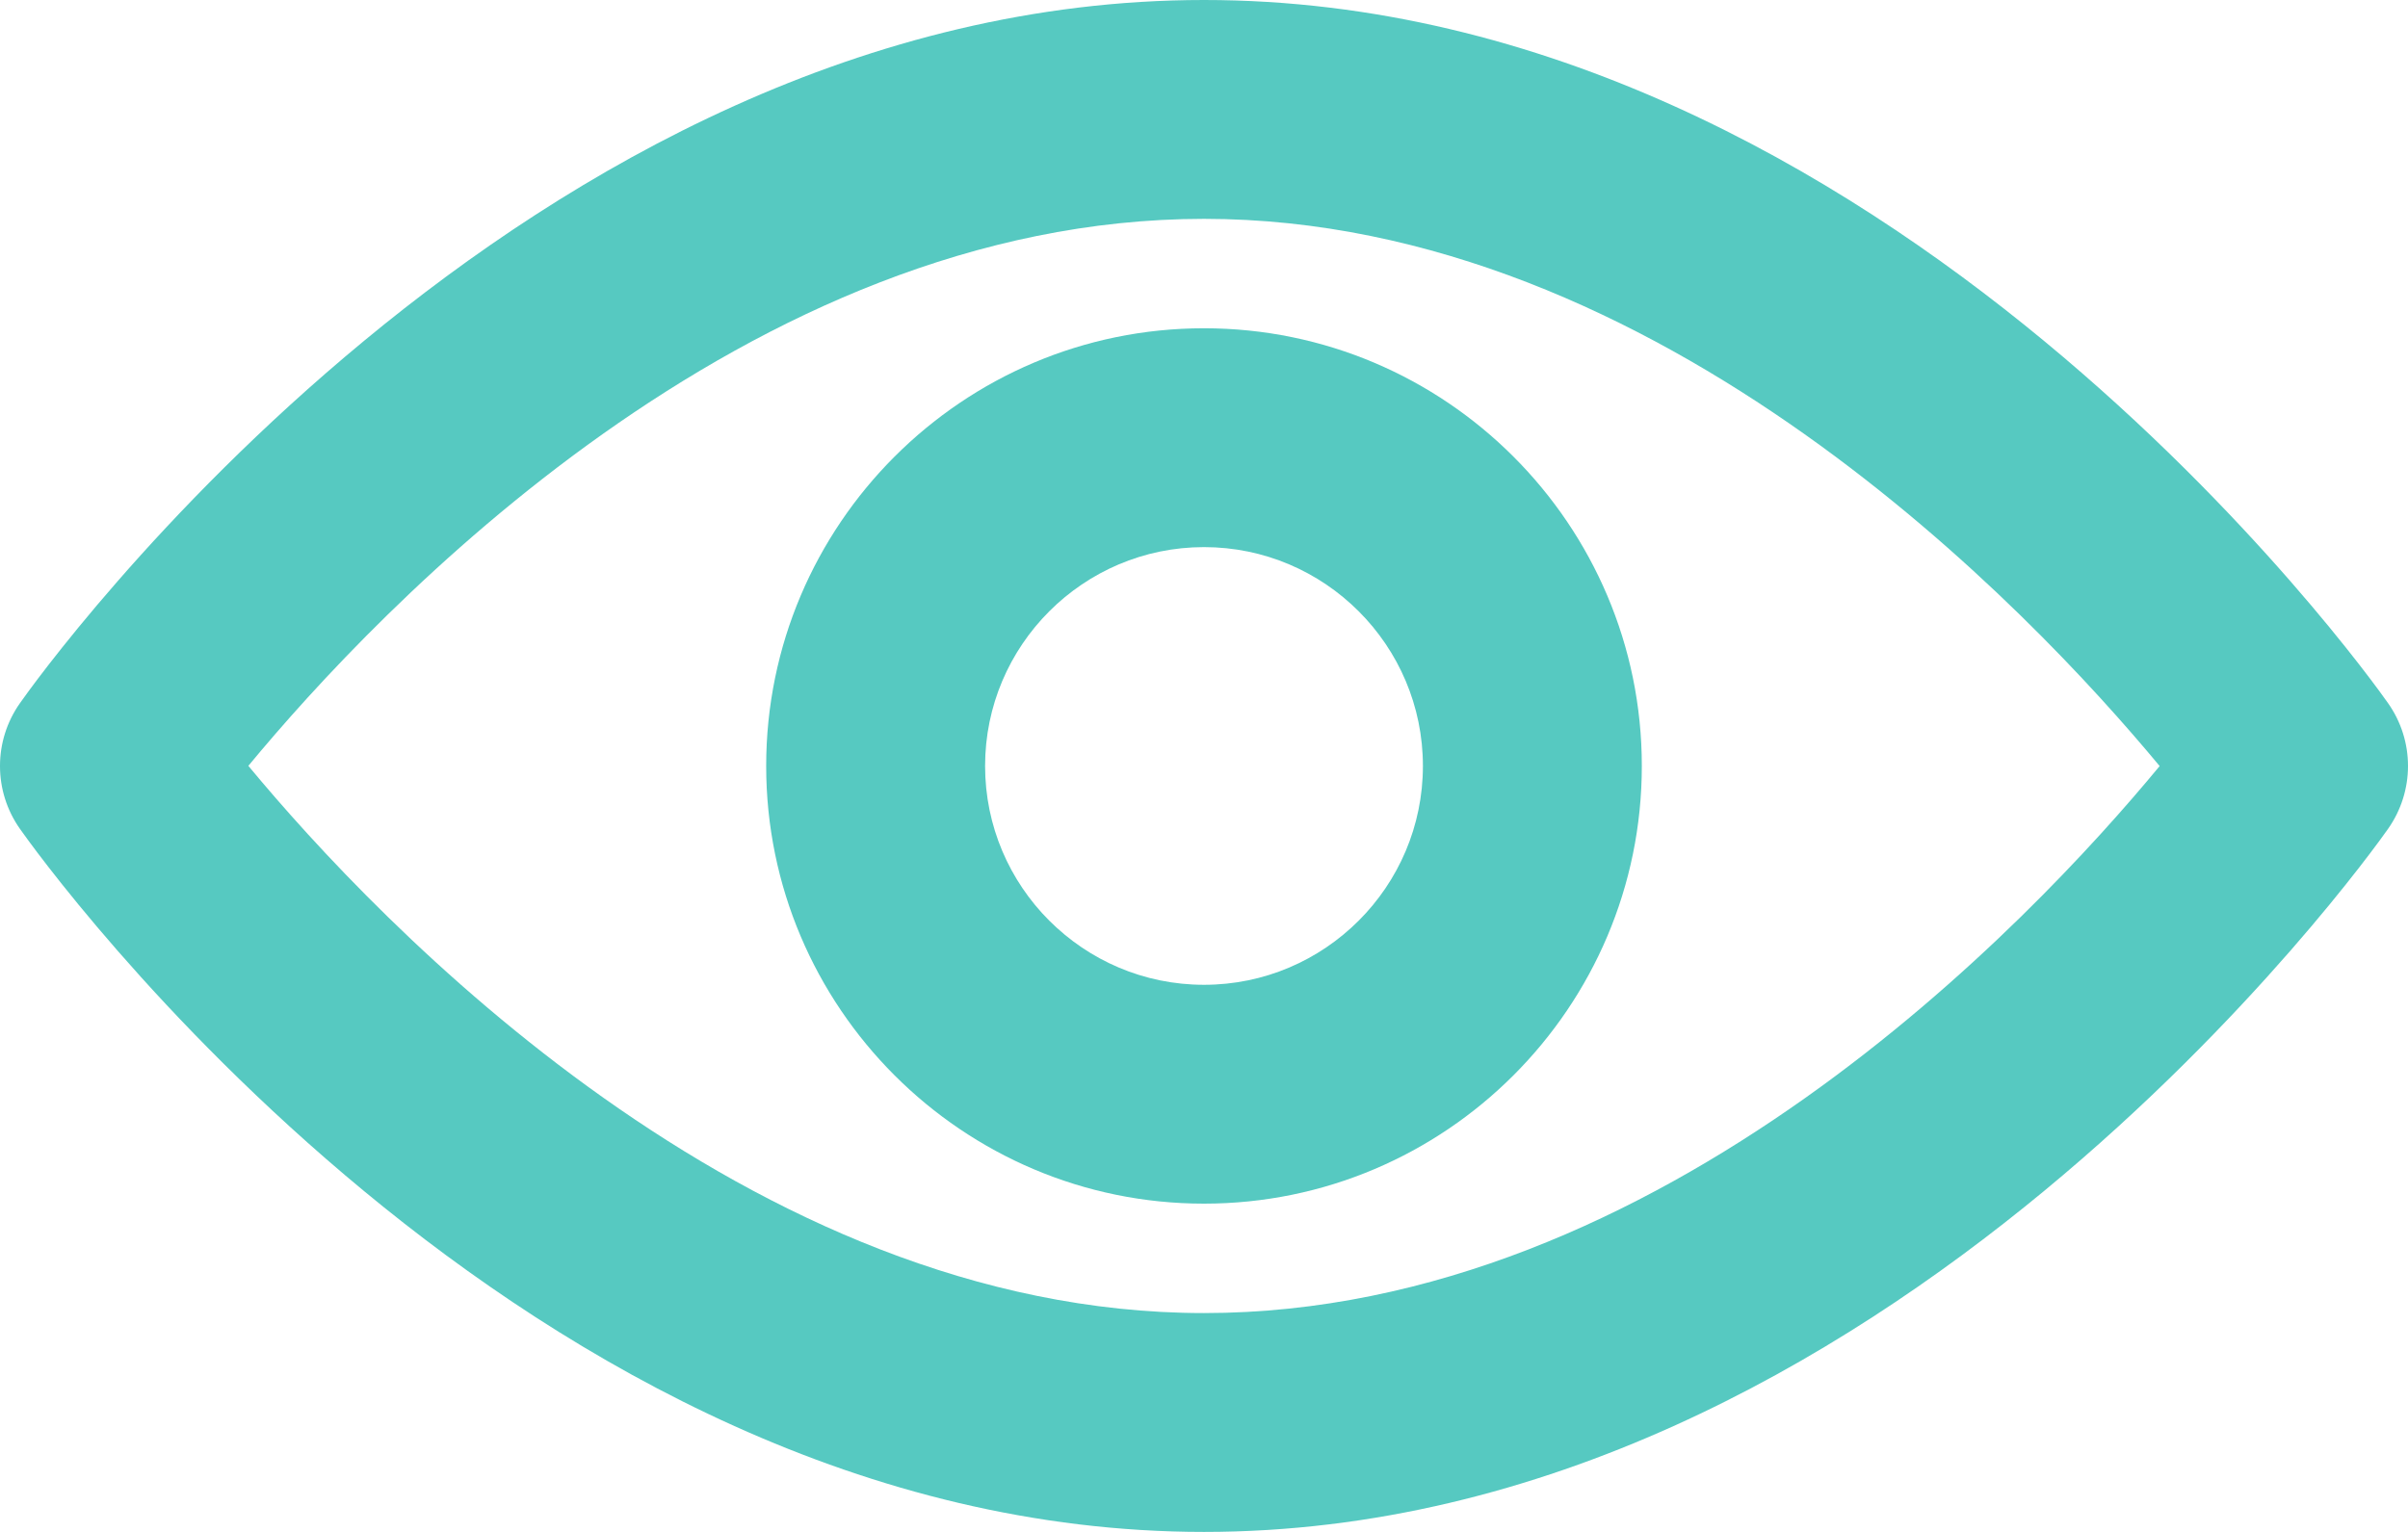
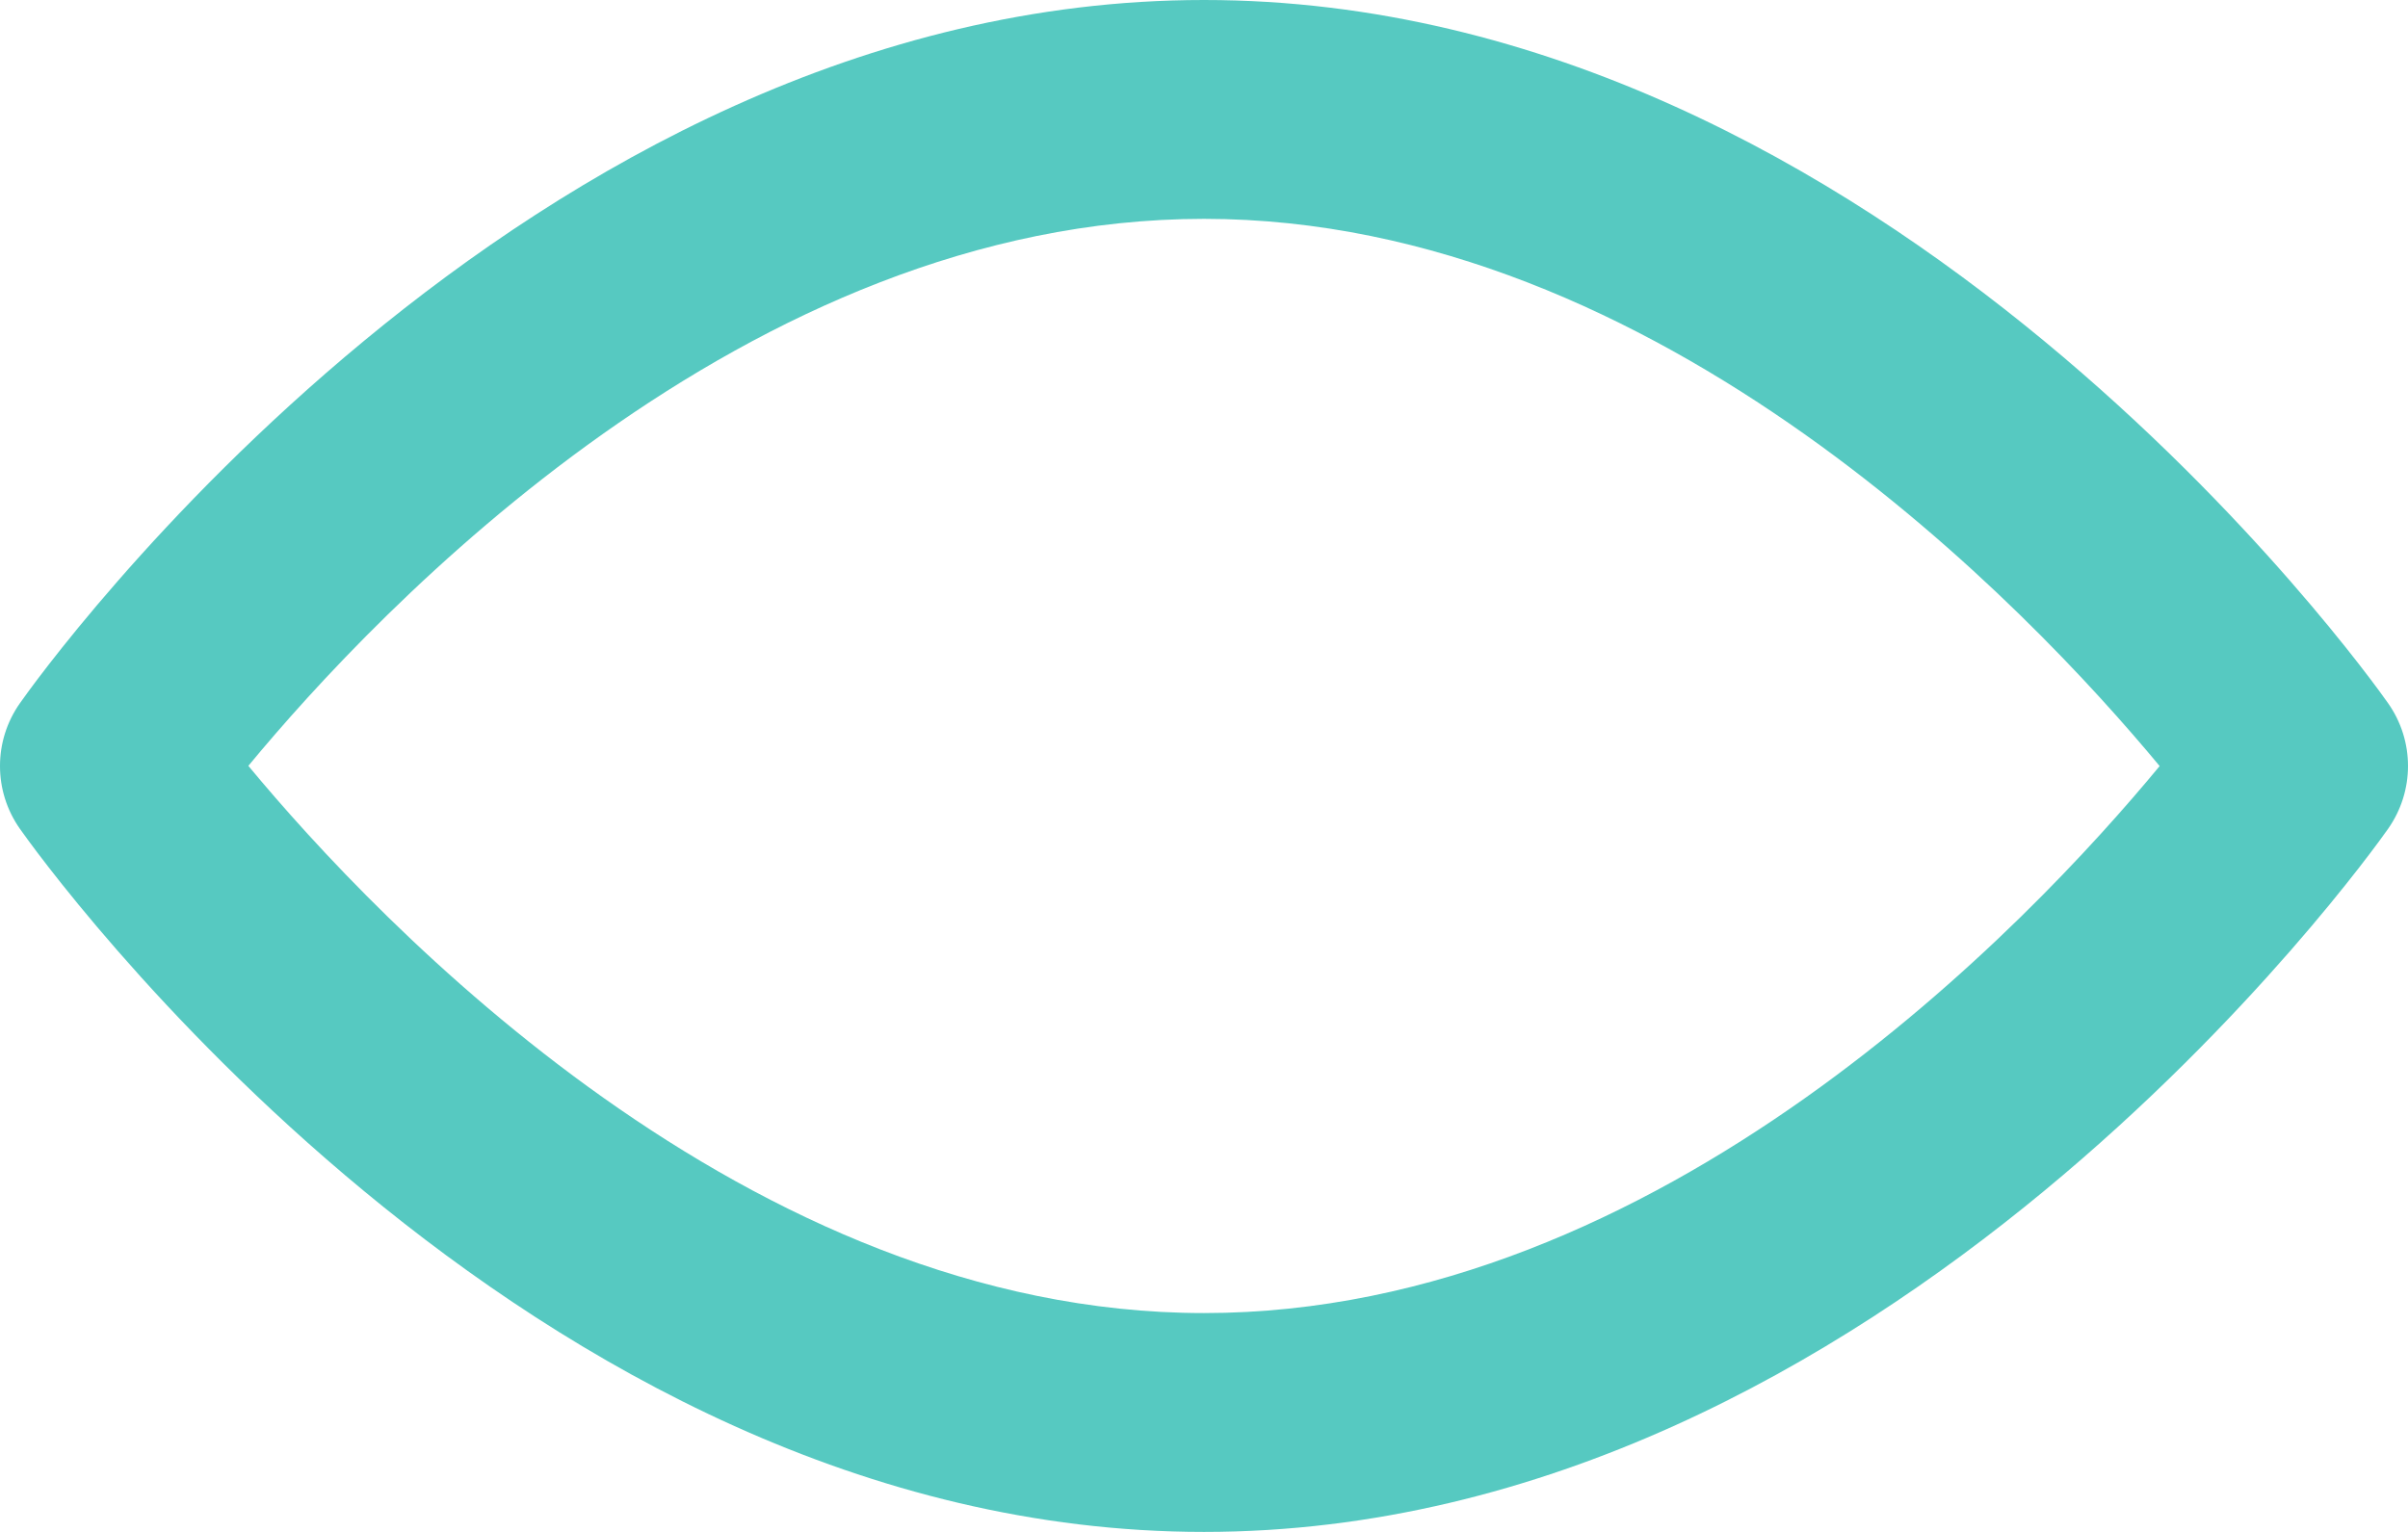
<svg xmlns="http://www.w3.org/2000/svg" width="22px" height="14px" viewBox="0 0 22 14" version="1.1">
  <title>Line_Icons</title>
  <desc>Created with Sketch.</desc>
  <g id="Website" stroke="none" stroke-width="1" fill="none" fill-rule="evenodd">
    <g id="Site-/-Main" transform="translate(-81, -5445)" fill="#56C9C1" fill-rule="nonzero">
      <g id="Group-2" transform="translate(40, 5388)">
        <g id="Group-7" transform="translate(40, 52)">
          <g id="view-add">
            <g id="Line_Icons" transform="translate(1, 5)">
              <g id="Group">
                <path d="M21.817,6.425 C21.633,6.162 17.222,0 11,0 C4.778,0 0.367,6.162 0.183,6.425 C-0.061,6.77 -0.061,7.231 0.183,7.576 C0.367,7.838 4.778,14 11,14 C17.222,14 21.633,7.838 21.817,7.576 C22.061,7.23 22.061,6.77 21.817,6.425 Z M11,12 C6.834,12 3.451,8.425 2.269,6.999 C3.448,5.573 6.82,2 11,2 C15.166,2 18.549,5.576 19.731,7.001 C18.552,8.428 15.18,12 11,12 Z" id="Shape" />
-                 <path d="M11,3 C8.794,3 7,4.795 7,7 C7,9.206 8.794,11 11,11 C13.206,11 15,9.206 15,7 C15,4.795 13.206,3 11,3 Z M11,9 C9.897,9 9,8.103 9,7 C9,5.898 9.897,5 11,5 C12.103,5 13,5.898 13,7 C13,8.103 12.103,9 11,9 Z" id="Shape" />
              </g>
            </g>
          </g>
        </g>
      </g>
    </g>
  </g>
</svg>